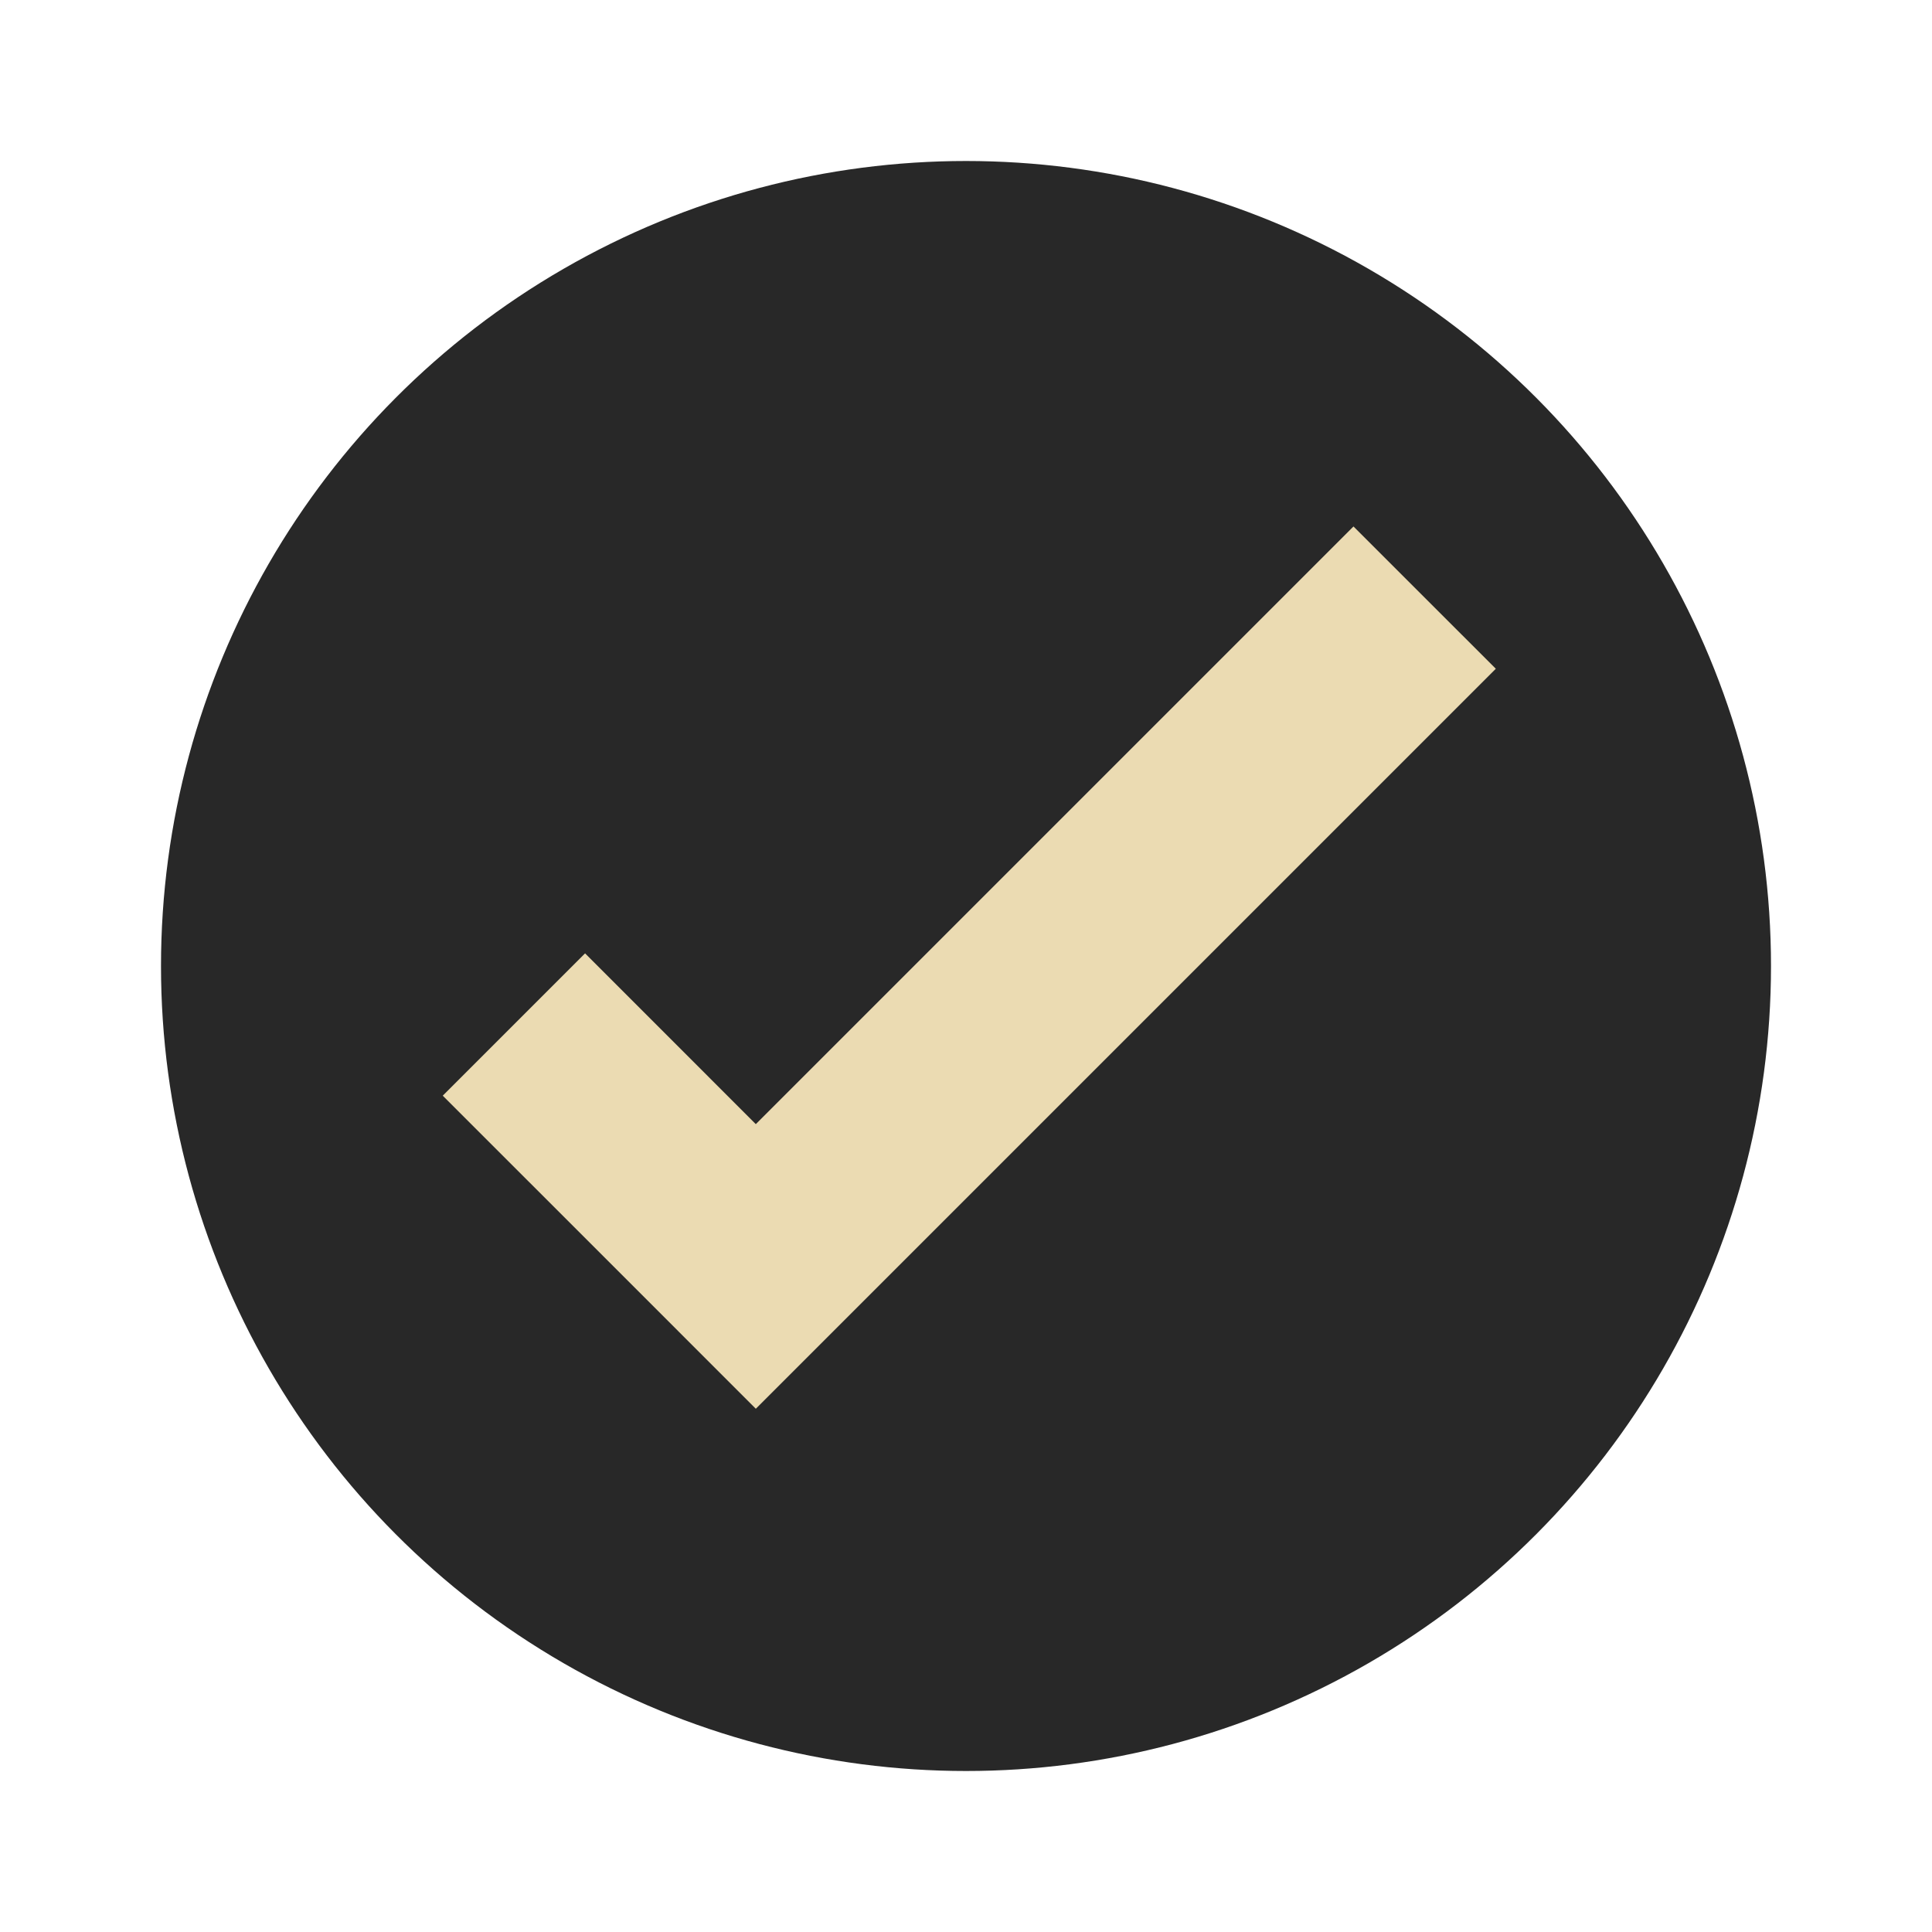
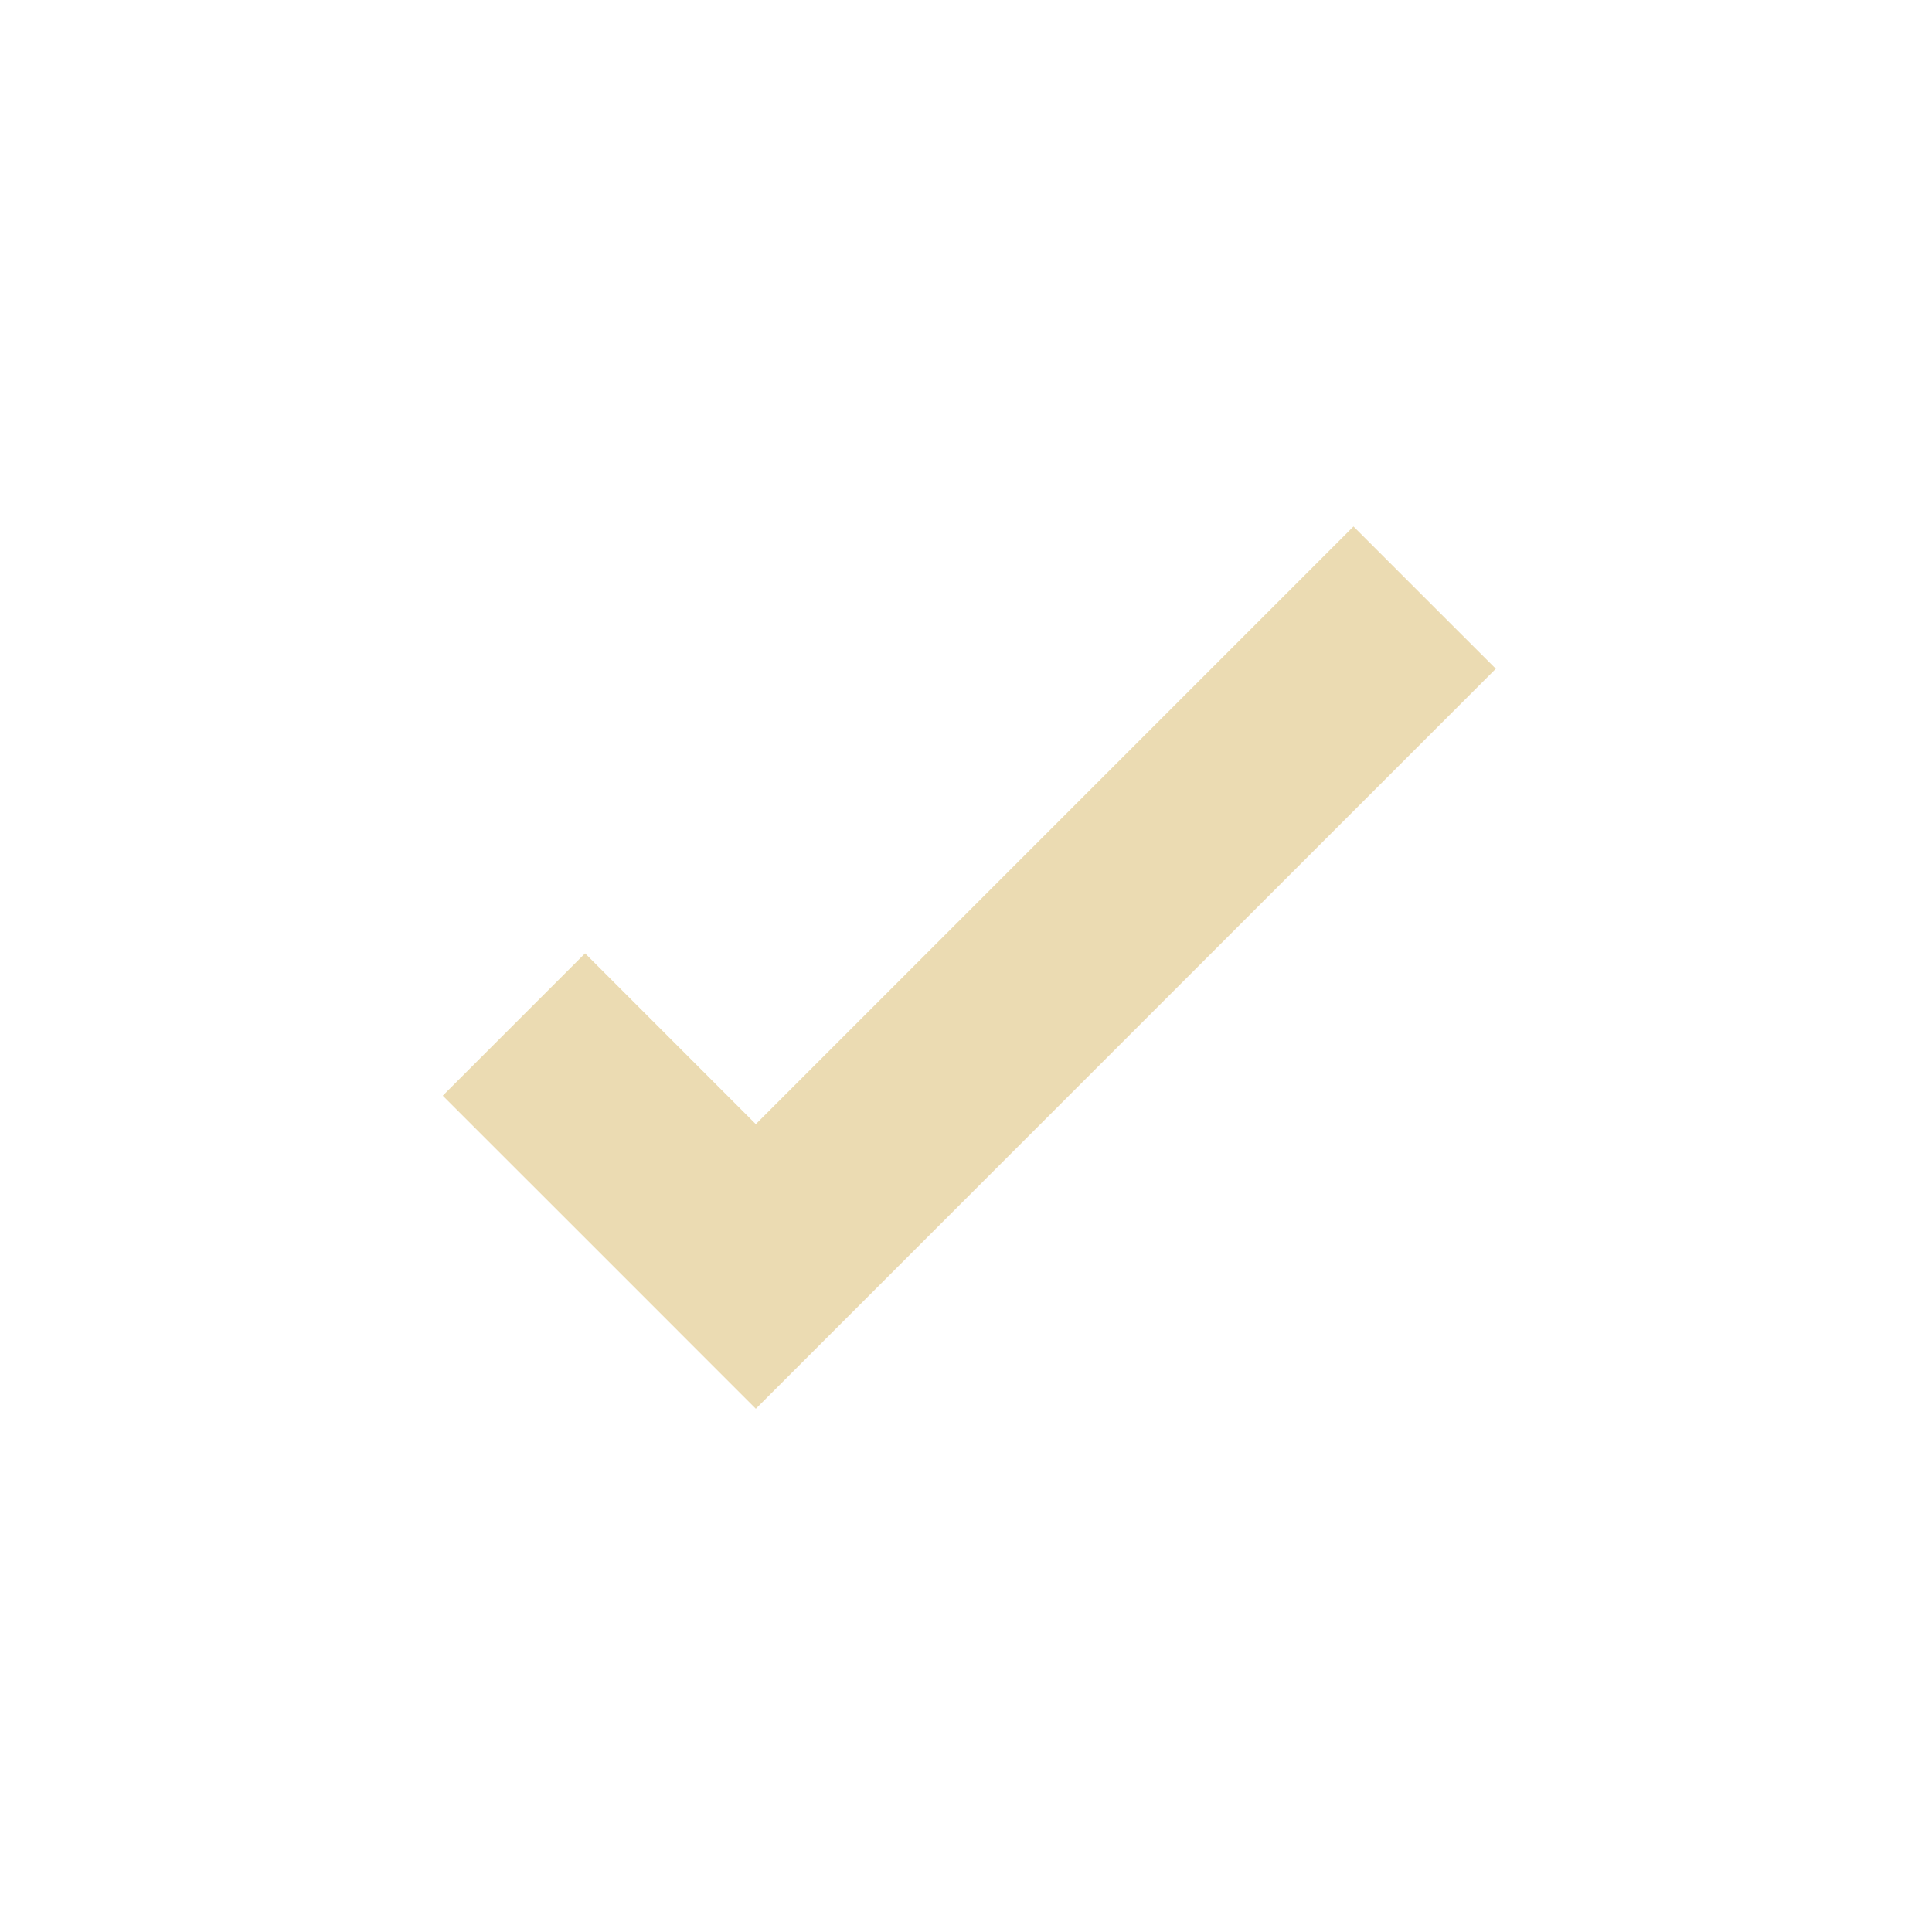
<svg xmlns="http://www.w3.org/2000/svg" width="24" height="24" version="1.1" viewBox="0 0 24 24">
  <g transform="scale(0.5,0.5)">
-     <circle style="fill:#282828" cx="24" cy="24" r="20" />
    <path style="fill:#ebdbb2" d="M 11,27.222 15.243,31.464 18.778,35 37.163,16.615 33.627,13.08 18.778,27.929 14.536,23.686 11,27.222 Z" />
  </g>
</svg>